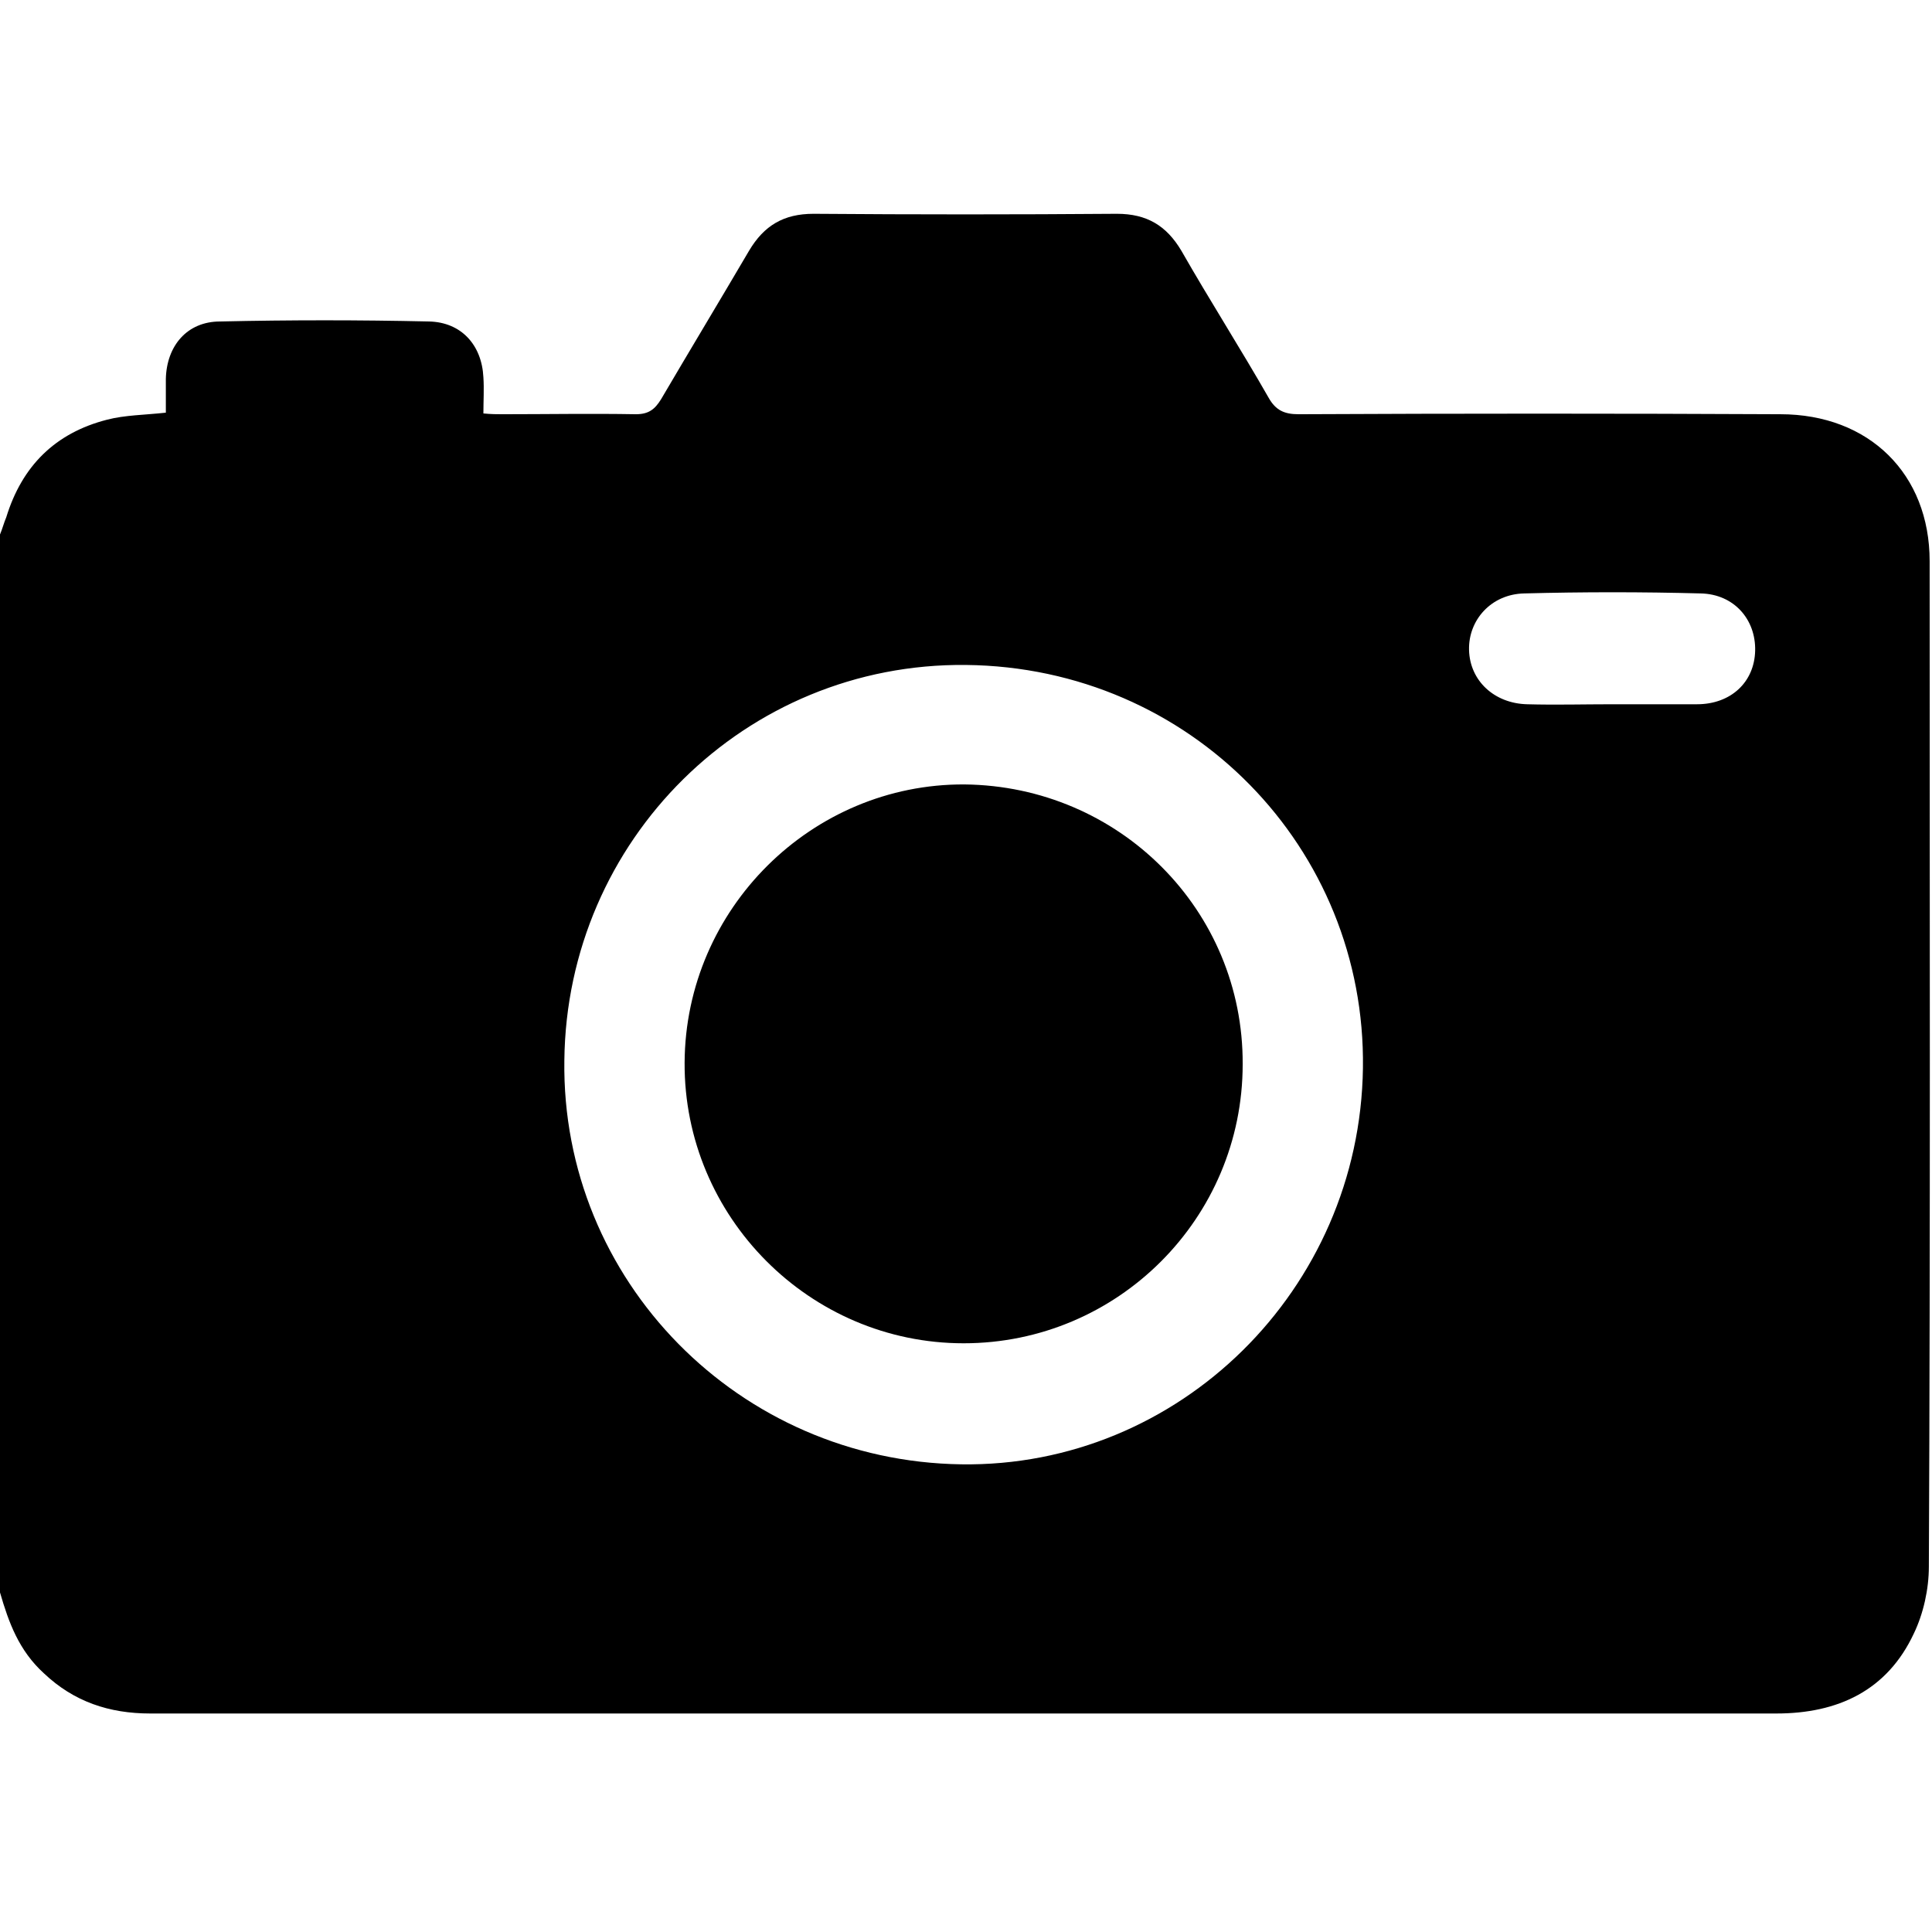
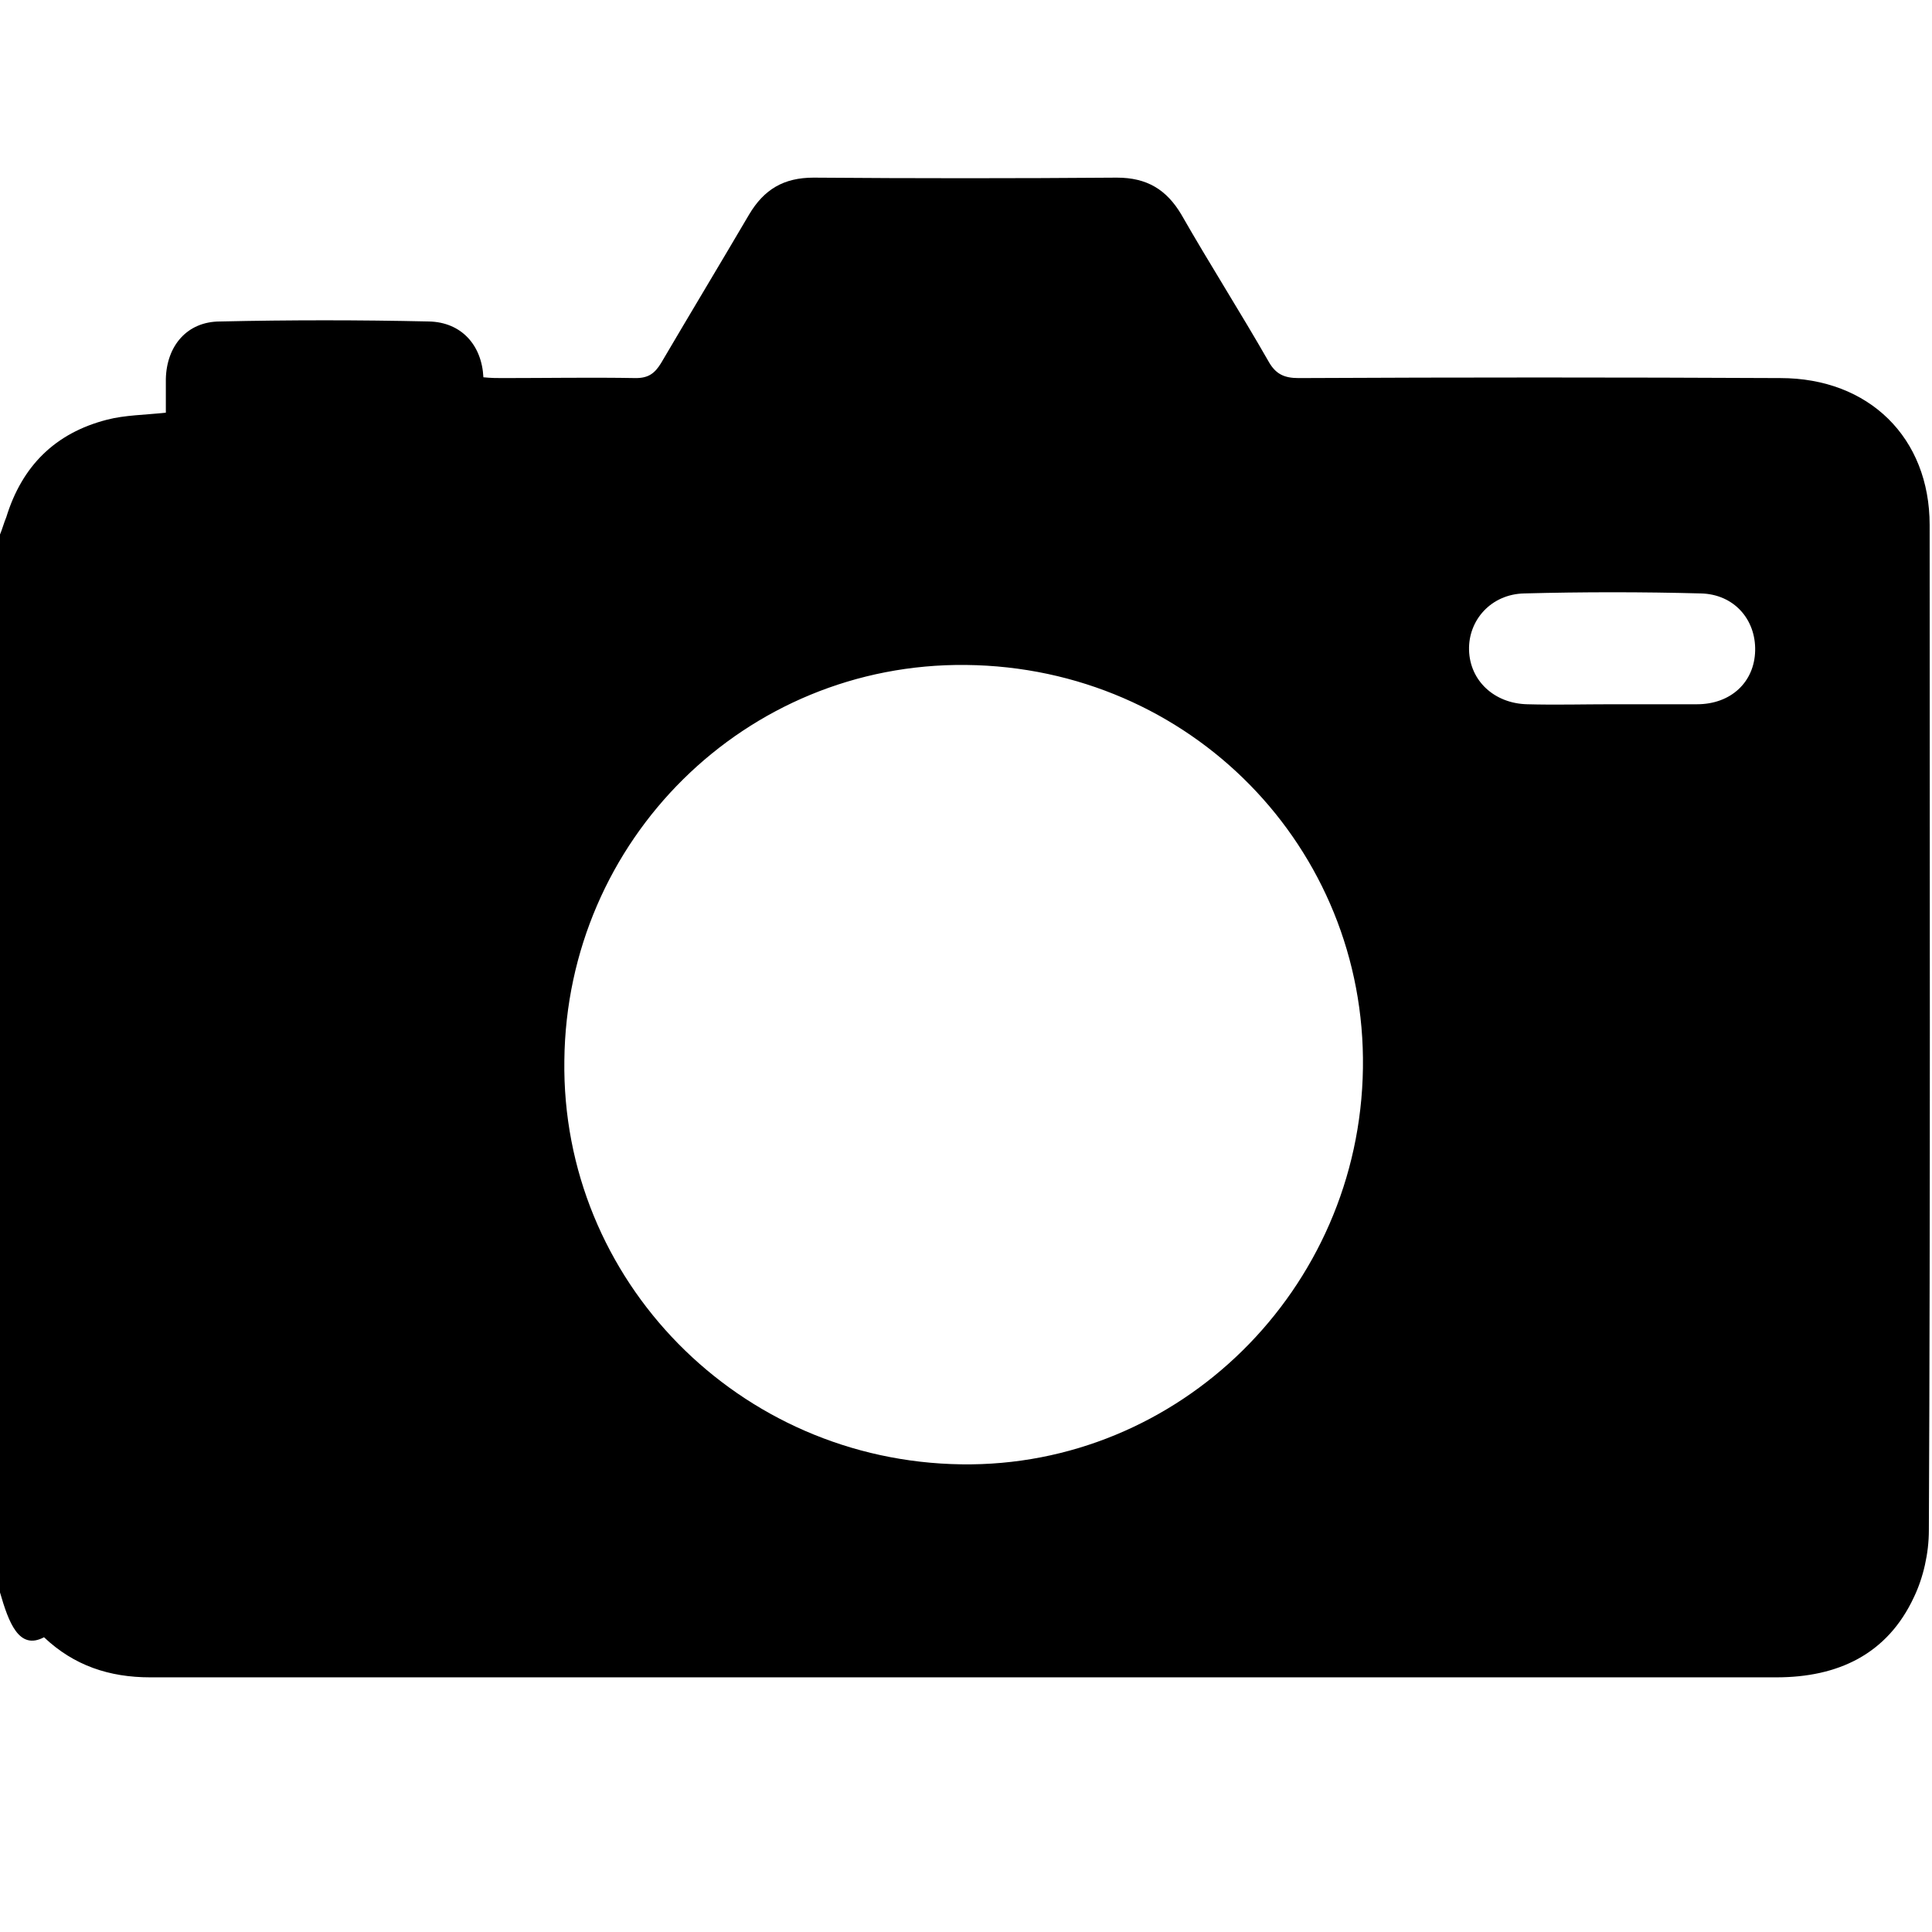
<svg xmlns="http://www.w3.org/2000/svg" id="Слой_1" x="0px" y="0px" viewBox="0 0 245.8 245.8" style="enable-background:new 0 0 245.8 245.8;" xml:space="preserve">
-   <path d="M0,202.6C0,157.8,0,112.9,0,68c0.3-0.7,0.5-1.5,0.8-2.2c2-6.5,6.2-10.7,12.8-12.4c2.3-0.6,4.8-0.6,7.5-0.9 c0-1.5,0-2.9,0-4.3c0.1-4.2,2.7-7.3,6.9-7.3c8.9-0.2,17.7-0.2,26.6,0c4.1,0.1,6.7,3,6.9,7.1c0.1,1.5,0,3,0,4.6 c1,0.1,1.7,0.1,2.4,0.1c5.7,0,11.3-0.1,17,0c1.6,0,2.4-0.6,3.2-1.9c3.7-6.3,7.5-12.6,11.2-18.9c1.9-3.2,4.4-4.7,8.2-4.7 c12.9,0.1,25.7,0.1,38.6,0c3.8,0,6.3,1.5,8.2,4.7c3.6,6.3,7.5,12.4,11.1,18.7c0.9,1.6,2,2.1,3.8,2.1c20.4-0.1,40.9-0.1,61.3,0 c11.3,0,19,7.6,19,18.7c0,42.6,0.1,85.3-0.1,127.9c0,2.9-0.7,6-1.9,8.5c-3.4,7.3-9.7,10.2-17.5,10.2c-57.8,0-115.6,0-173.4,0 c-11.2,0-22.4,0-33.5,0c-5.2,0-9.7-1.5-13.5-5.1C2.4,210,1.1,206.4,0,202.6z M122.3,186.3c27.7,0.4,50.7-22.2,51.1-50.4 c0.4-28-21.9-51-50.5-51.3c-28.1-0.3-50.8,22.3-51.1,50.3C71.4,162.9,94,185.9,122.3,186.3z M205.1,89.6c3.6,0,7.2,0,10.8,0 c4.3,0,7.3-2.8,7.4-6.8c0.1-4-2.7-7.2-6.9-7.3c-7.5-0.2-15-0.2-22.5,0c-4.2,0.1-7.1,3.4-7,7.2c0.1,3.9,3.2,6.8,7.4,6.9 C197.9,89.7,201.5,89.6,205.1,89.6z" />
-   <path d="M158.1,135.4c0,19.6-15.9,35.5-35.5,35.5c-19.6,0-35.6-16.1-35.5-35.7c0.1-19.6,16.2-35.5,35.6-35.4 C142.4,100,158.2,115.8,158.1,135.4z" />
+   <path d="M0,202.6C0,157.8,0,112.9,0,68c0.3-0.7,0.5-1.5,0.8-2.2c2-6.5,6.2-10.7,12.8-12.4c2.3-0.6,4.8-0.6,7.5-0.9 c0-1.5,0-2.9,0-4.3c0.1-4.2,2.7-7.3,6.9-7.3c8.9-0.2,17.7-0.2,26.6,0c4.1,0.1,6.7,3,6.9,7.1c1,0.1,1.7,0.1,2.4,0.1c5.7,0,11.3-0.1,17,0c1.6,0,2.4-0.6,3.2-1.9c3.7-6.3,7.5-12.6,11.2-18.9c1.9-3.2,4.4-4.7,8.2-4.7 c12.9,0.1,25.7,0.1,38.6,0c3.8,0,6.3,1.5,8.2,4.7c3.6,6.3,7.5,12.4,11.1,18.7c0.9,1.6,2,2.1,3.8,2.1c20.4-0.1,40.9-0.1,61.3,0 c11.3,0,19,7.6,19,18.7c0,42.6,0.1,85.3-0.1,127.9c0,2.9-0.7,6-1.9,8.5c-3.4,7.3-9.7,10.2-17.5,10.2c-57.8,0-115.6,0-173.4,0 c-11.2,0-22.4,0-33.5,0c-5.2,0-9.7-1.5-13.5-5.1C2.4,210,1.1,206.4,0,202.6z M122.3,186.3c27.7,0.4,50.7-22.2,51.1-50.4 c0.4-28-21.9-51-50.5-51.3c-28.1-0.3-50.8,22.3-51.1,50.3C71.4,162.9,94,185.9,122.3,186.3z M205.1,89.6c3.6,0,7.2,0,10.8,0 c4.3,0,7.3-2.8,7.4-6.8c0.1-4-2.7-7.2-6.9-7.3c-7.5-0.2-15-0.2-22.5,0c-4.2,0.1-7.1,3.4-7,7.2c0.1,3.9,3.2,6.8,7.4,6.9 C197.9,89.7,201.5,89.6,205.1,89.6z" />
</svg>